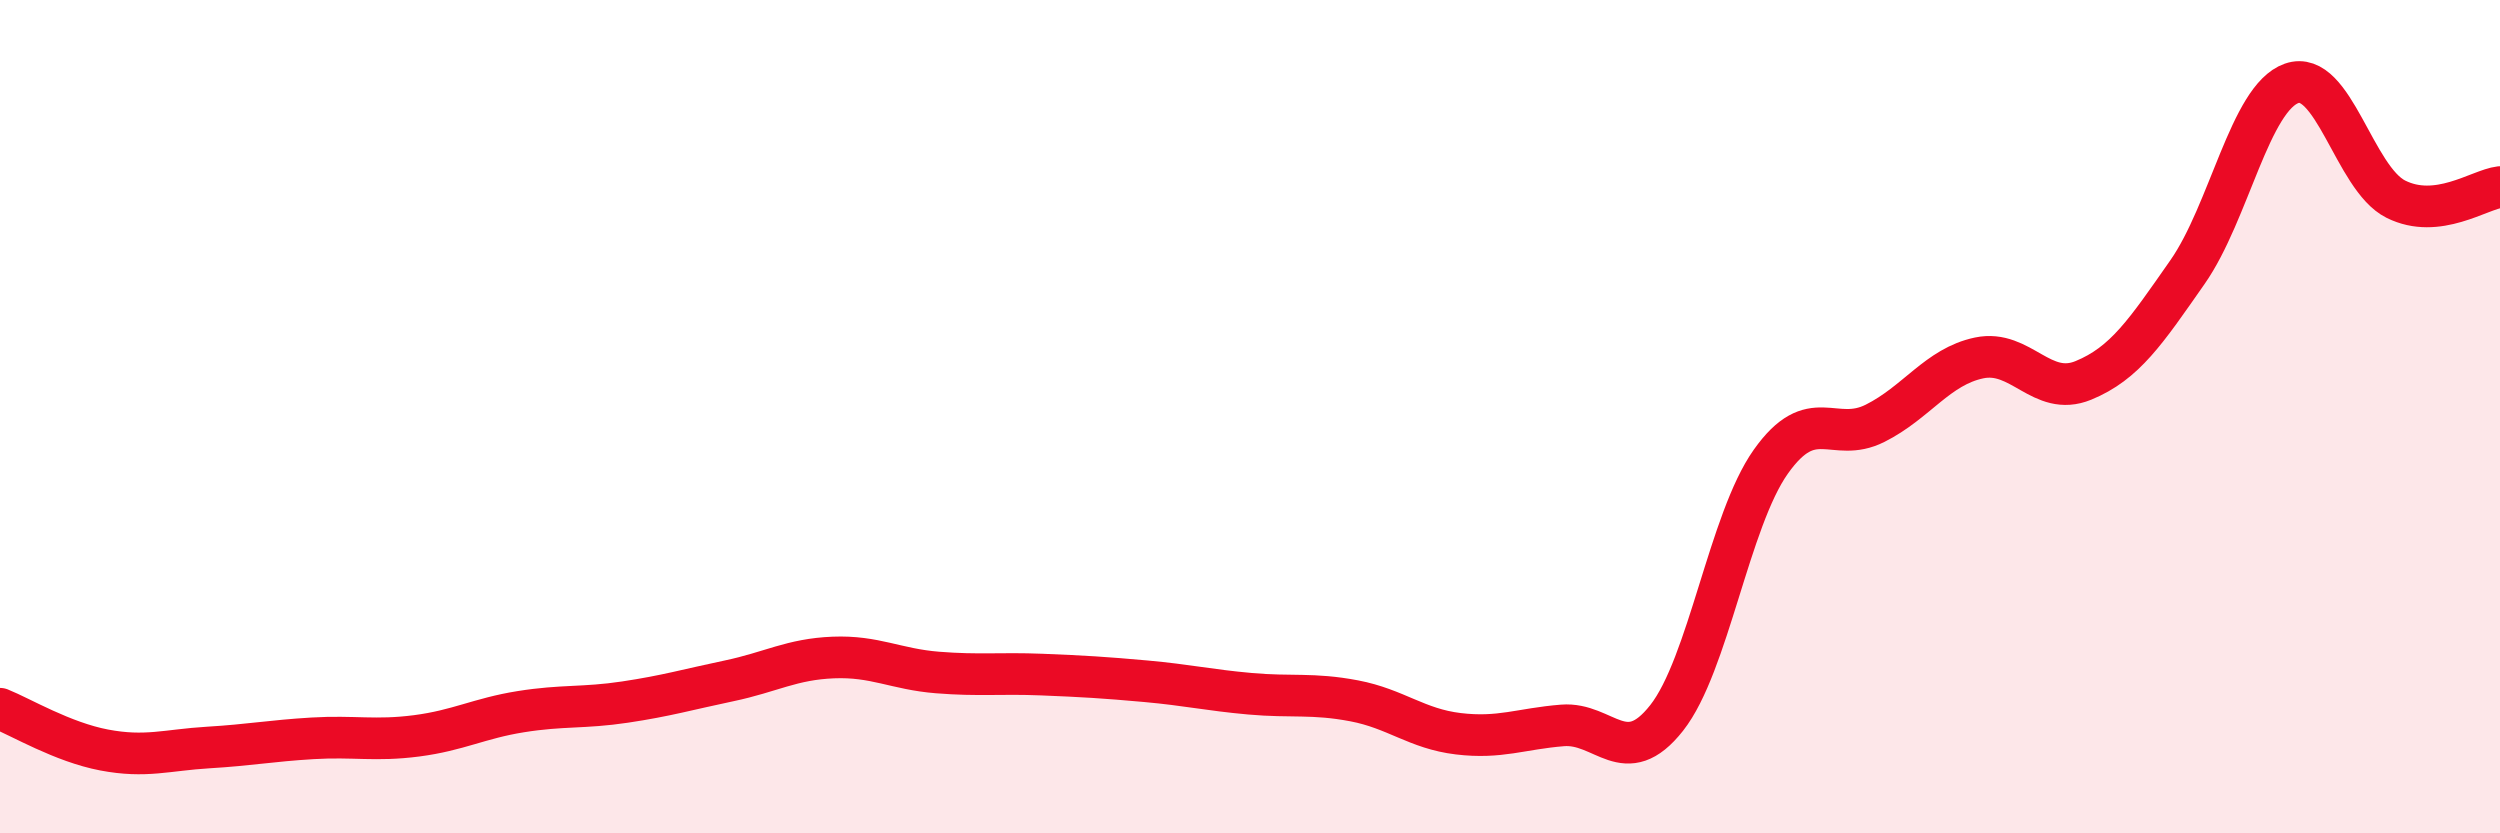
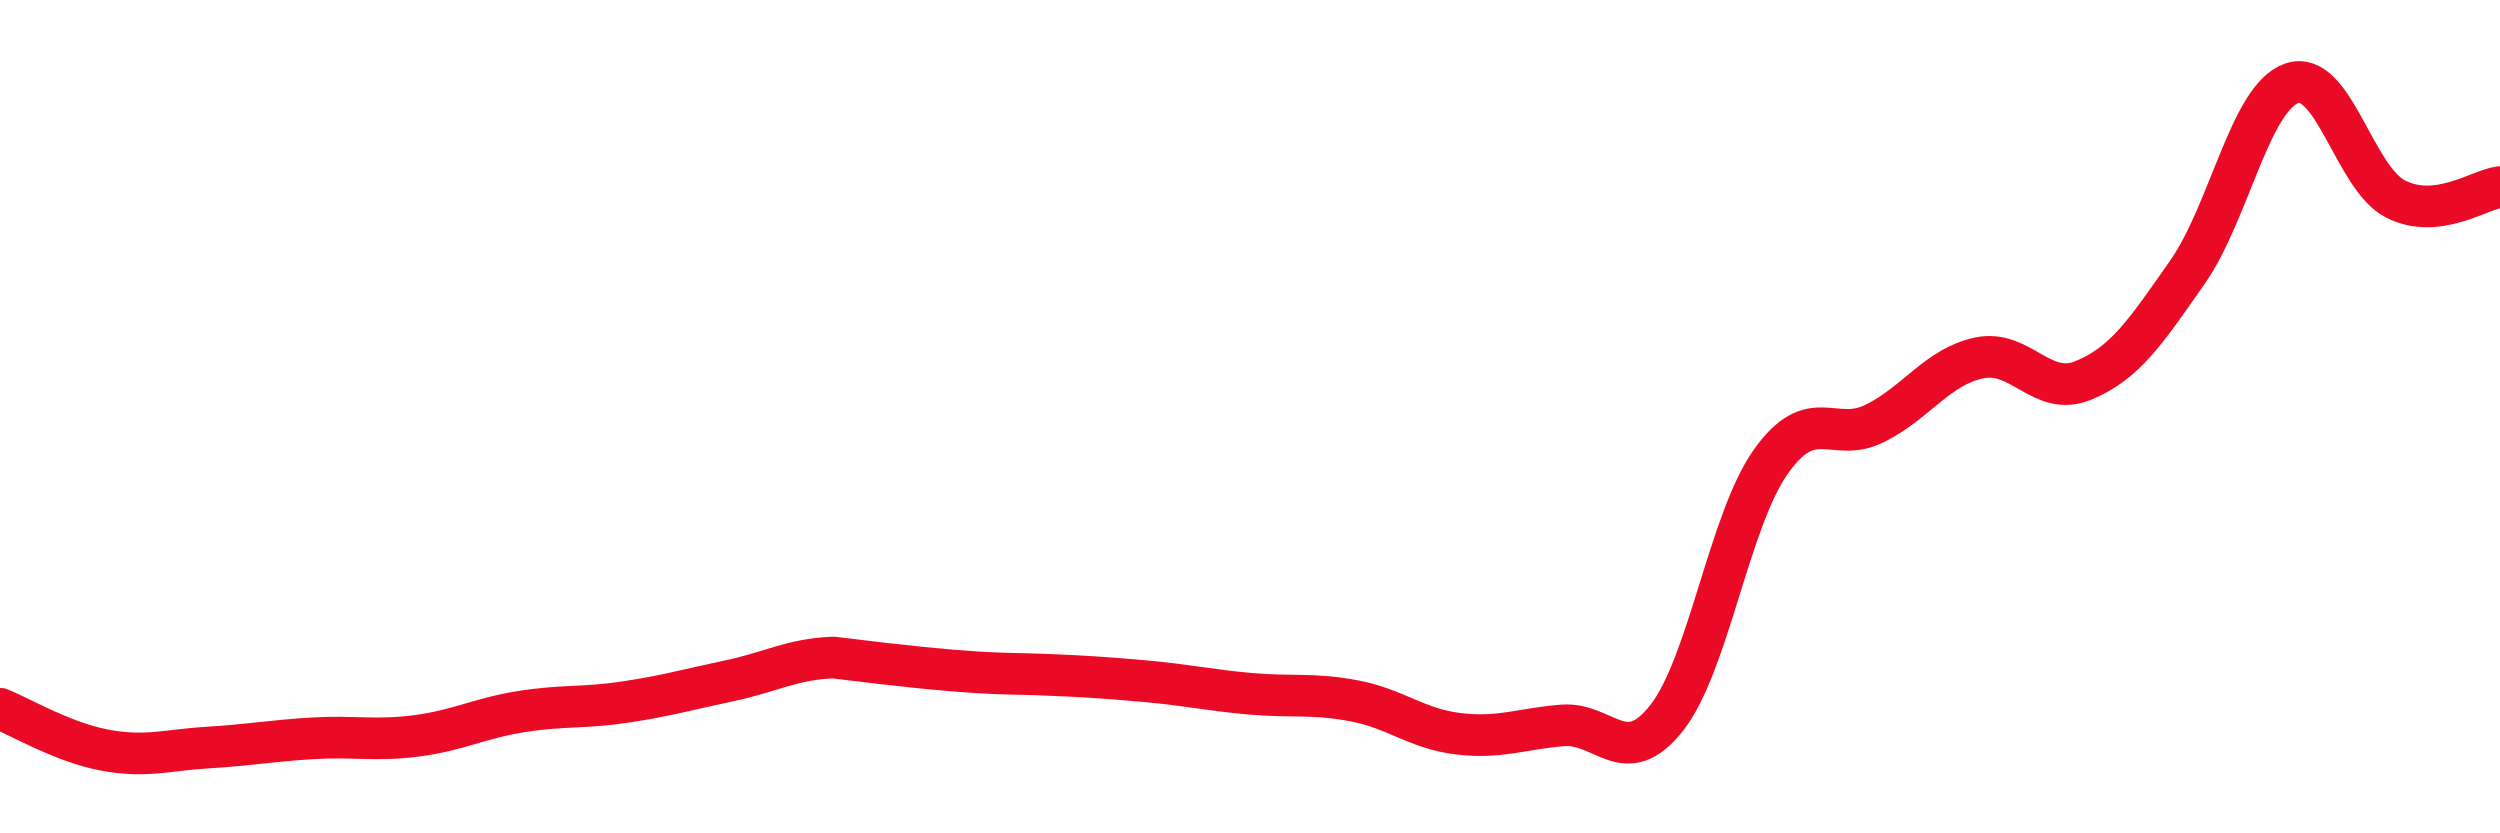
<svg xmlns="http://www.w3.org/2000/svg" width="60" height="20" viewBox="0 0 60 20">
-   <path d="M 0,17.01 C 0.5,17.21 1.5,17.81 2.5,18 C 3.5,18.19 4,18 5,17.94 C 6,17.88 6.5,17.78 7.5,17.72 C 8.5,17.66 9,17.79 10,17.66 C 11,17.53 11.5,17.24 12.5,17.08 C 13.5,16.92 14,17 15,16.85 C 16,16.7 16.5,16.55 17.5,16.34 C 18.5,16.13 19,15.82 20,15.78 C 21,15.74 21.5,16.06 22.5,16.14 C 23.5,16.22 24,16.15 25,16.19 C 26,16.23 26.5,16.26 27.5,16.35 C 28.5,16.44 29,16.56 30,16.65 C 31,16.74 31.5,16.63 32.5,16.82 C 33.5,17.01 34,17.49 35,17.61 C 36,17.73 36.5,17.49 37.5,17.41 C 38.5,17.33 39,18.5 40,17.23 C 41,15.96 41.5,12.49 42.5,11.08 C 43.5,9.67 44,10.66 45,10.16 C 46,9.66 46.5,8.8 47.5,8.59 C 48.5,8.38 49,9.54 50,9.13 C 51,8.72 51.5,7.96 52.5,6.53 C 53.5,5.1 54,2.35 55,2 C 56,1.65 56.5,4.28 57.5,4.78 C 58.5,5.28 59.5,4.55 60,4.49L60 20L0 20Z" fill="#EB0A25" opacity="0.1" stroke-linecap="round" stroke-linejoin="round" />
-   <path d="M 0,17.01 C 0.5,17.21 1.5,17.81 2.5,18 C 3.5,18.19 4,18 5,17.94 C 6,17.88 6.5,17.78 7.5,17.72 C 8.5,17.66 9,17.79 10,17.66 C 11,17.53 11.5,17.24 12.5,17.08 C 13.5,16.92 14,17 15,16.85 C 16,16.7 16.5,16.55 17.5,16.34 C 18.5,16.13 19,15.82 20,15.78 C 21,15.74 21.5,16.06 22.5,16.14 C 23.5,16.22 24,16.15 25,16.19 C 26,16.23 26.5,16.26 27.5,16.35 C 28.5,16.44 29,16.56 30,16.65 C 31,16.74 31.5,16.63 32.5,16.82 C 33.5,17.01 34,17.49 35,17.61 C 36,17.73 36.5,17.49 37.5,17.41 C 38.5,17.33 39,18.5 40,17.23 C 41,15.96 41.5,12.49 42.5,11.08 C 43.5,9.67 44,10.66 45,10.16 C 46,9.66 46.5,8.8 47.5,8.59 C 48.5,8.38 49,9.54 50,9.13 C 51,8.72 51.5,7.96 52.5,6.53 C 53.5,5.1 54,2.35 55,2 C 56,1.65 56.5,4.28 57.5,4.78 C 58.5,5.28 59.5,4.55 60,4.49" stroke="#EB0A25" stroke-width="1" fill="none" stroke-linecap="round" stroke-linejoin="round" />
+   <path d="M 0,17.01 C 0.5,17.21 1.5,17.81 2.5,18 C 3.5,18.19 4,18 5,17.94 C 6,17.88 6.5,17.78 7.5,17.72 C 8.5,17.66 9,17.79 10,17.66 C 11,17.53 11.5,17.24 12.5,17.08 C 13.5,16.92 14,17 15,16.85 C 16,16.7 16.5,16.55 17.5,16.34 C 18.5,16.13 19,15.82 20,15.78 C 23.5,16.22 24,16.15 25,16.19 C 26,16.23 26.5,16.26 27.5,16.35 C 28.5,16.44 29,16.56 30,16.65 C 31,16.74 31.5,16.63 32.5,16.82 C 33.5,17.01 34,17.49 35,17.61 C 36,17.73 36.5,17.49 37.5,17.41 C 38.5,17.33 39,18.5 40,17.23 C 41,15.96 41.5,12.49 42.5,11.08 C 43.5,9.67 44,10.66 45,10.16 C 46,9.66 46.5,8.8 47.5,8.59 C 48.5,8.38 49,9.54 50,9.13 C 51,8.72 51.5,7.96 52.5,6.53 C 53.5,5.1 54,2.35 55,2 C 56,1.65 56.5,4.28 57.5,4.78 C 58.5,5.28 59.5,4.55 60,4.49" stroke="#EB0A25" stroke-width="1" fill="none" stroke-linecap="round" stroke-linejoin="round" />
</svg>